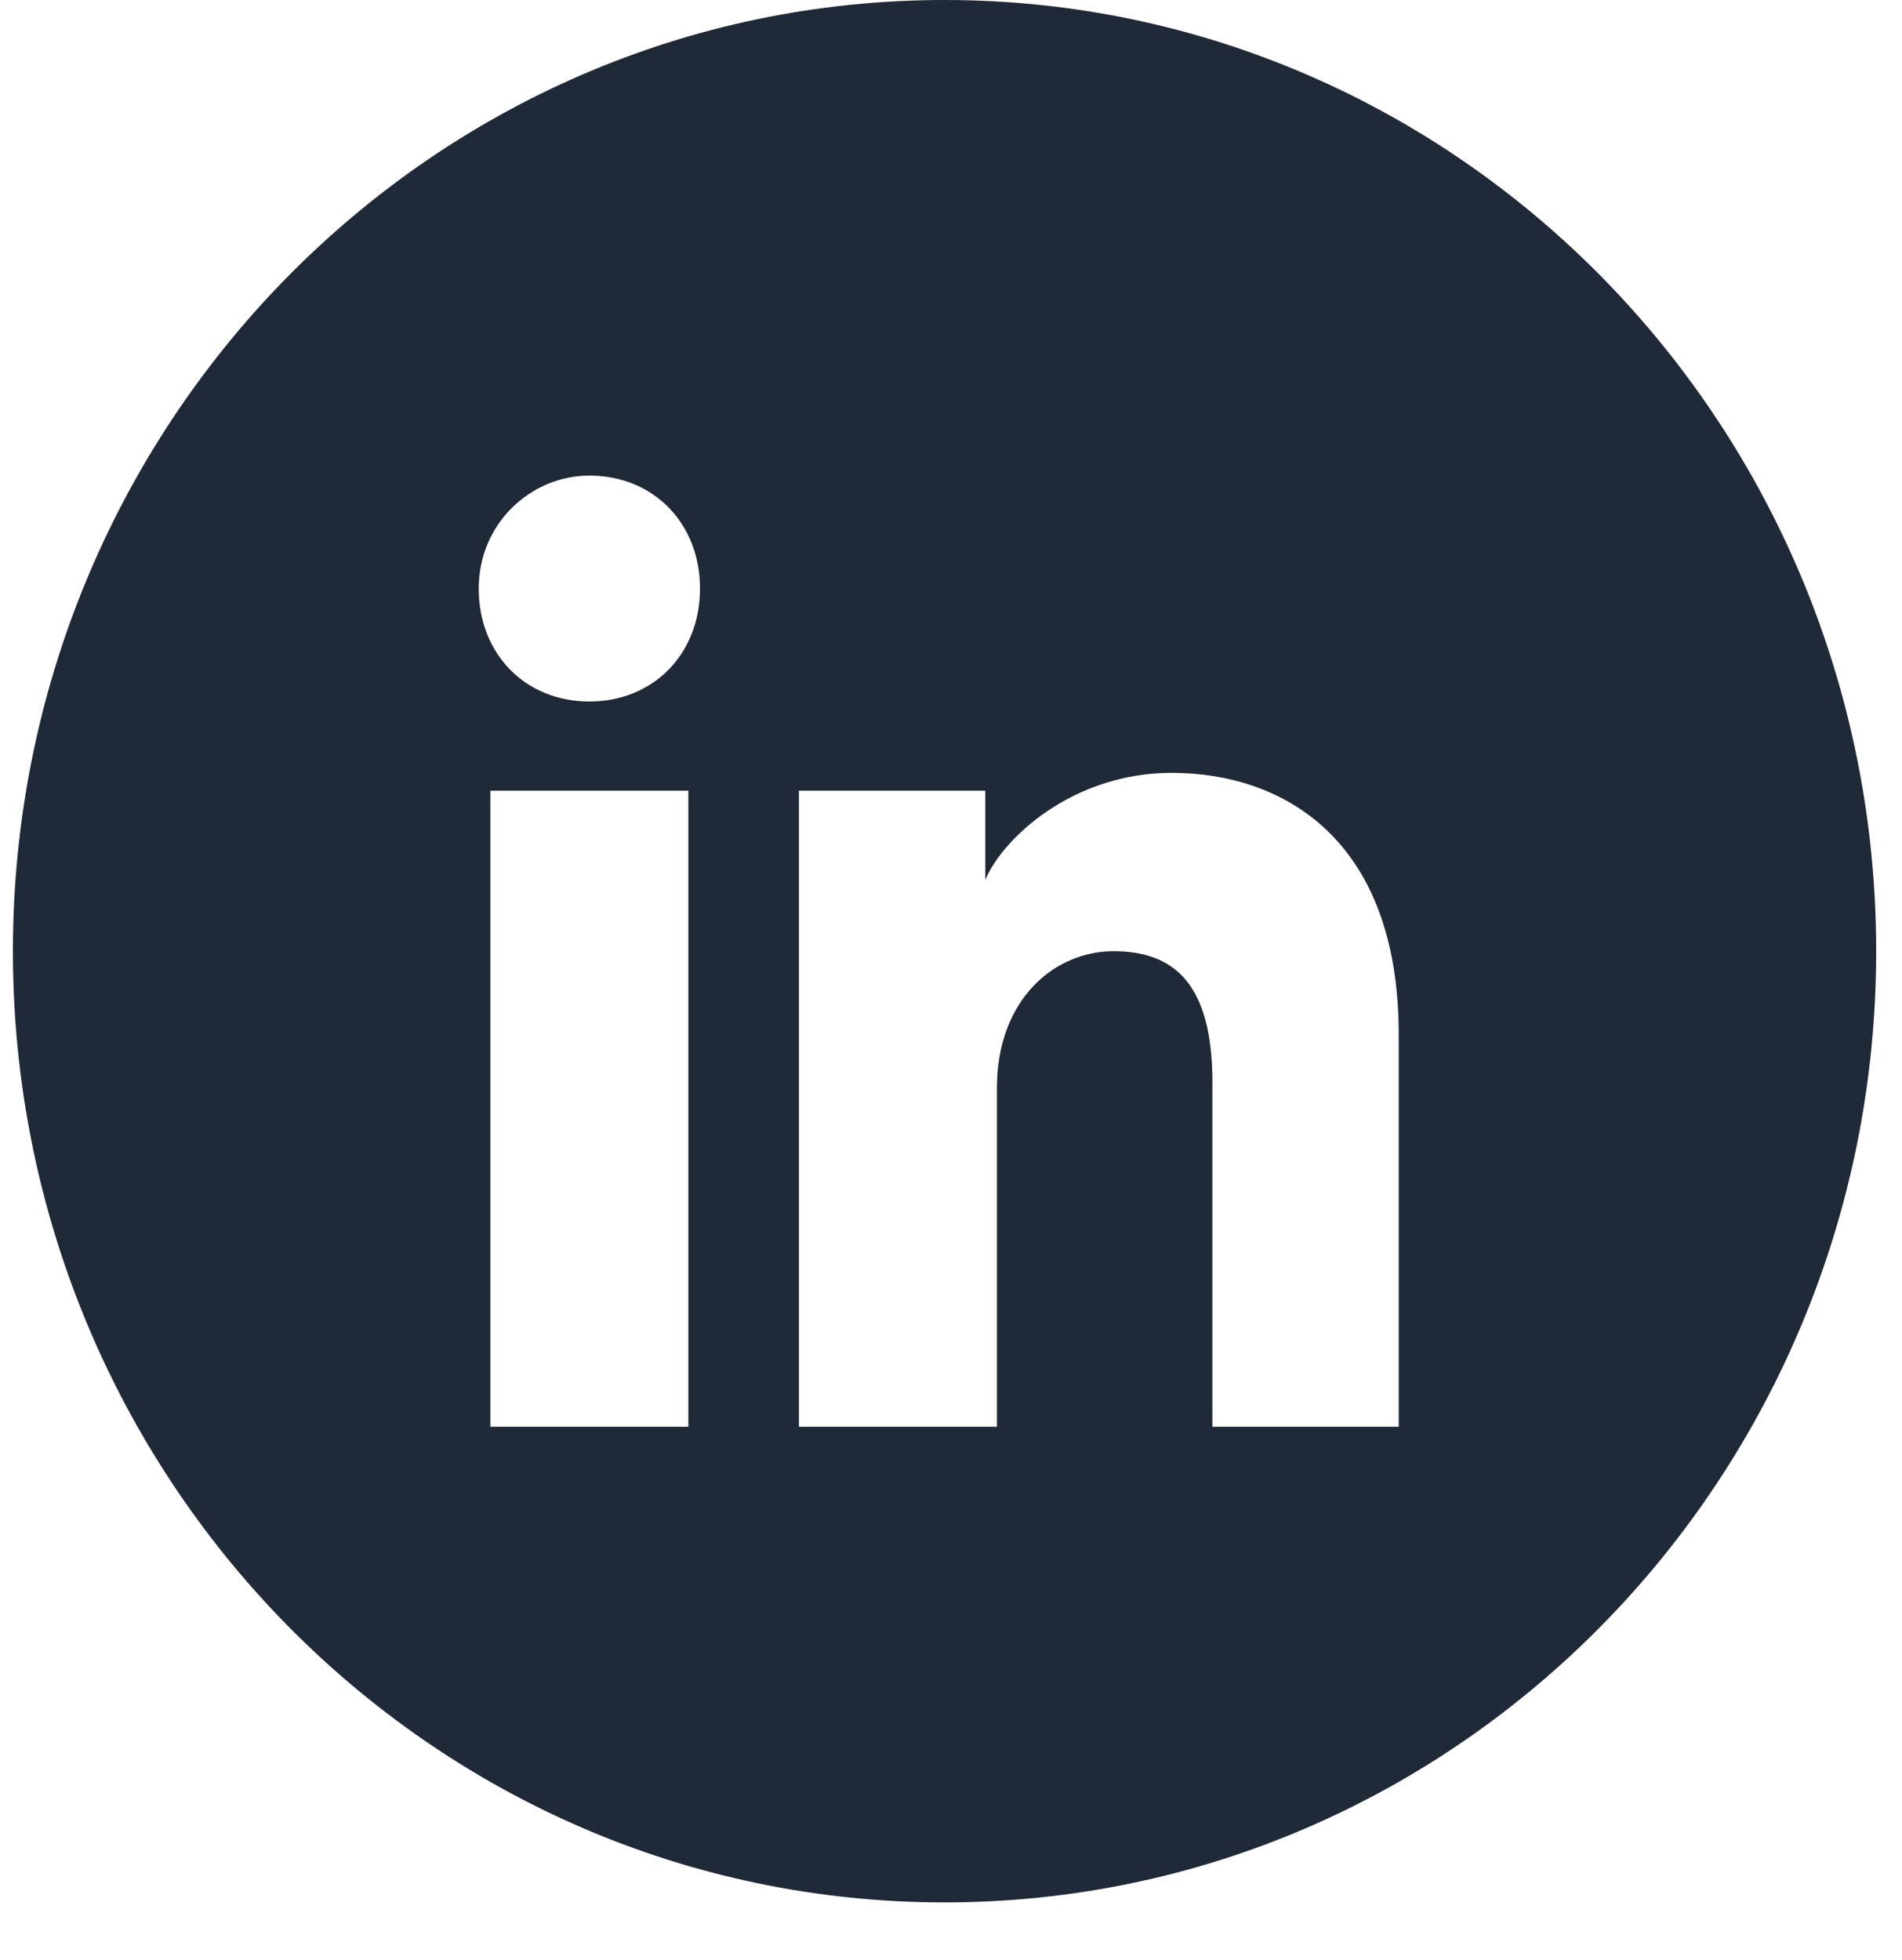
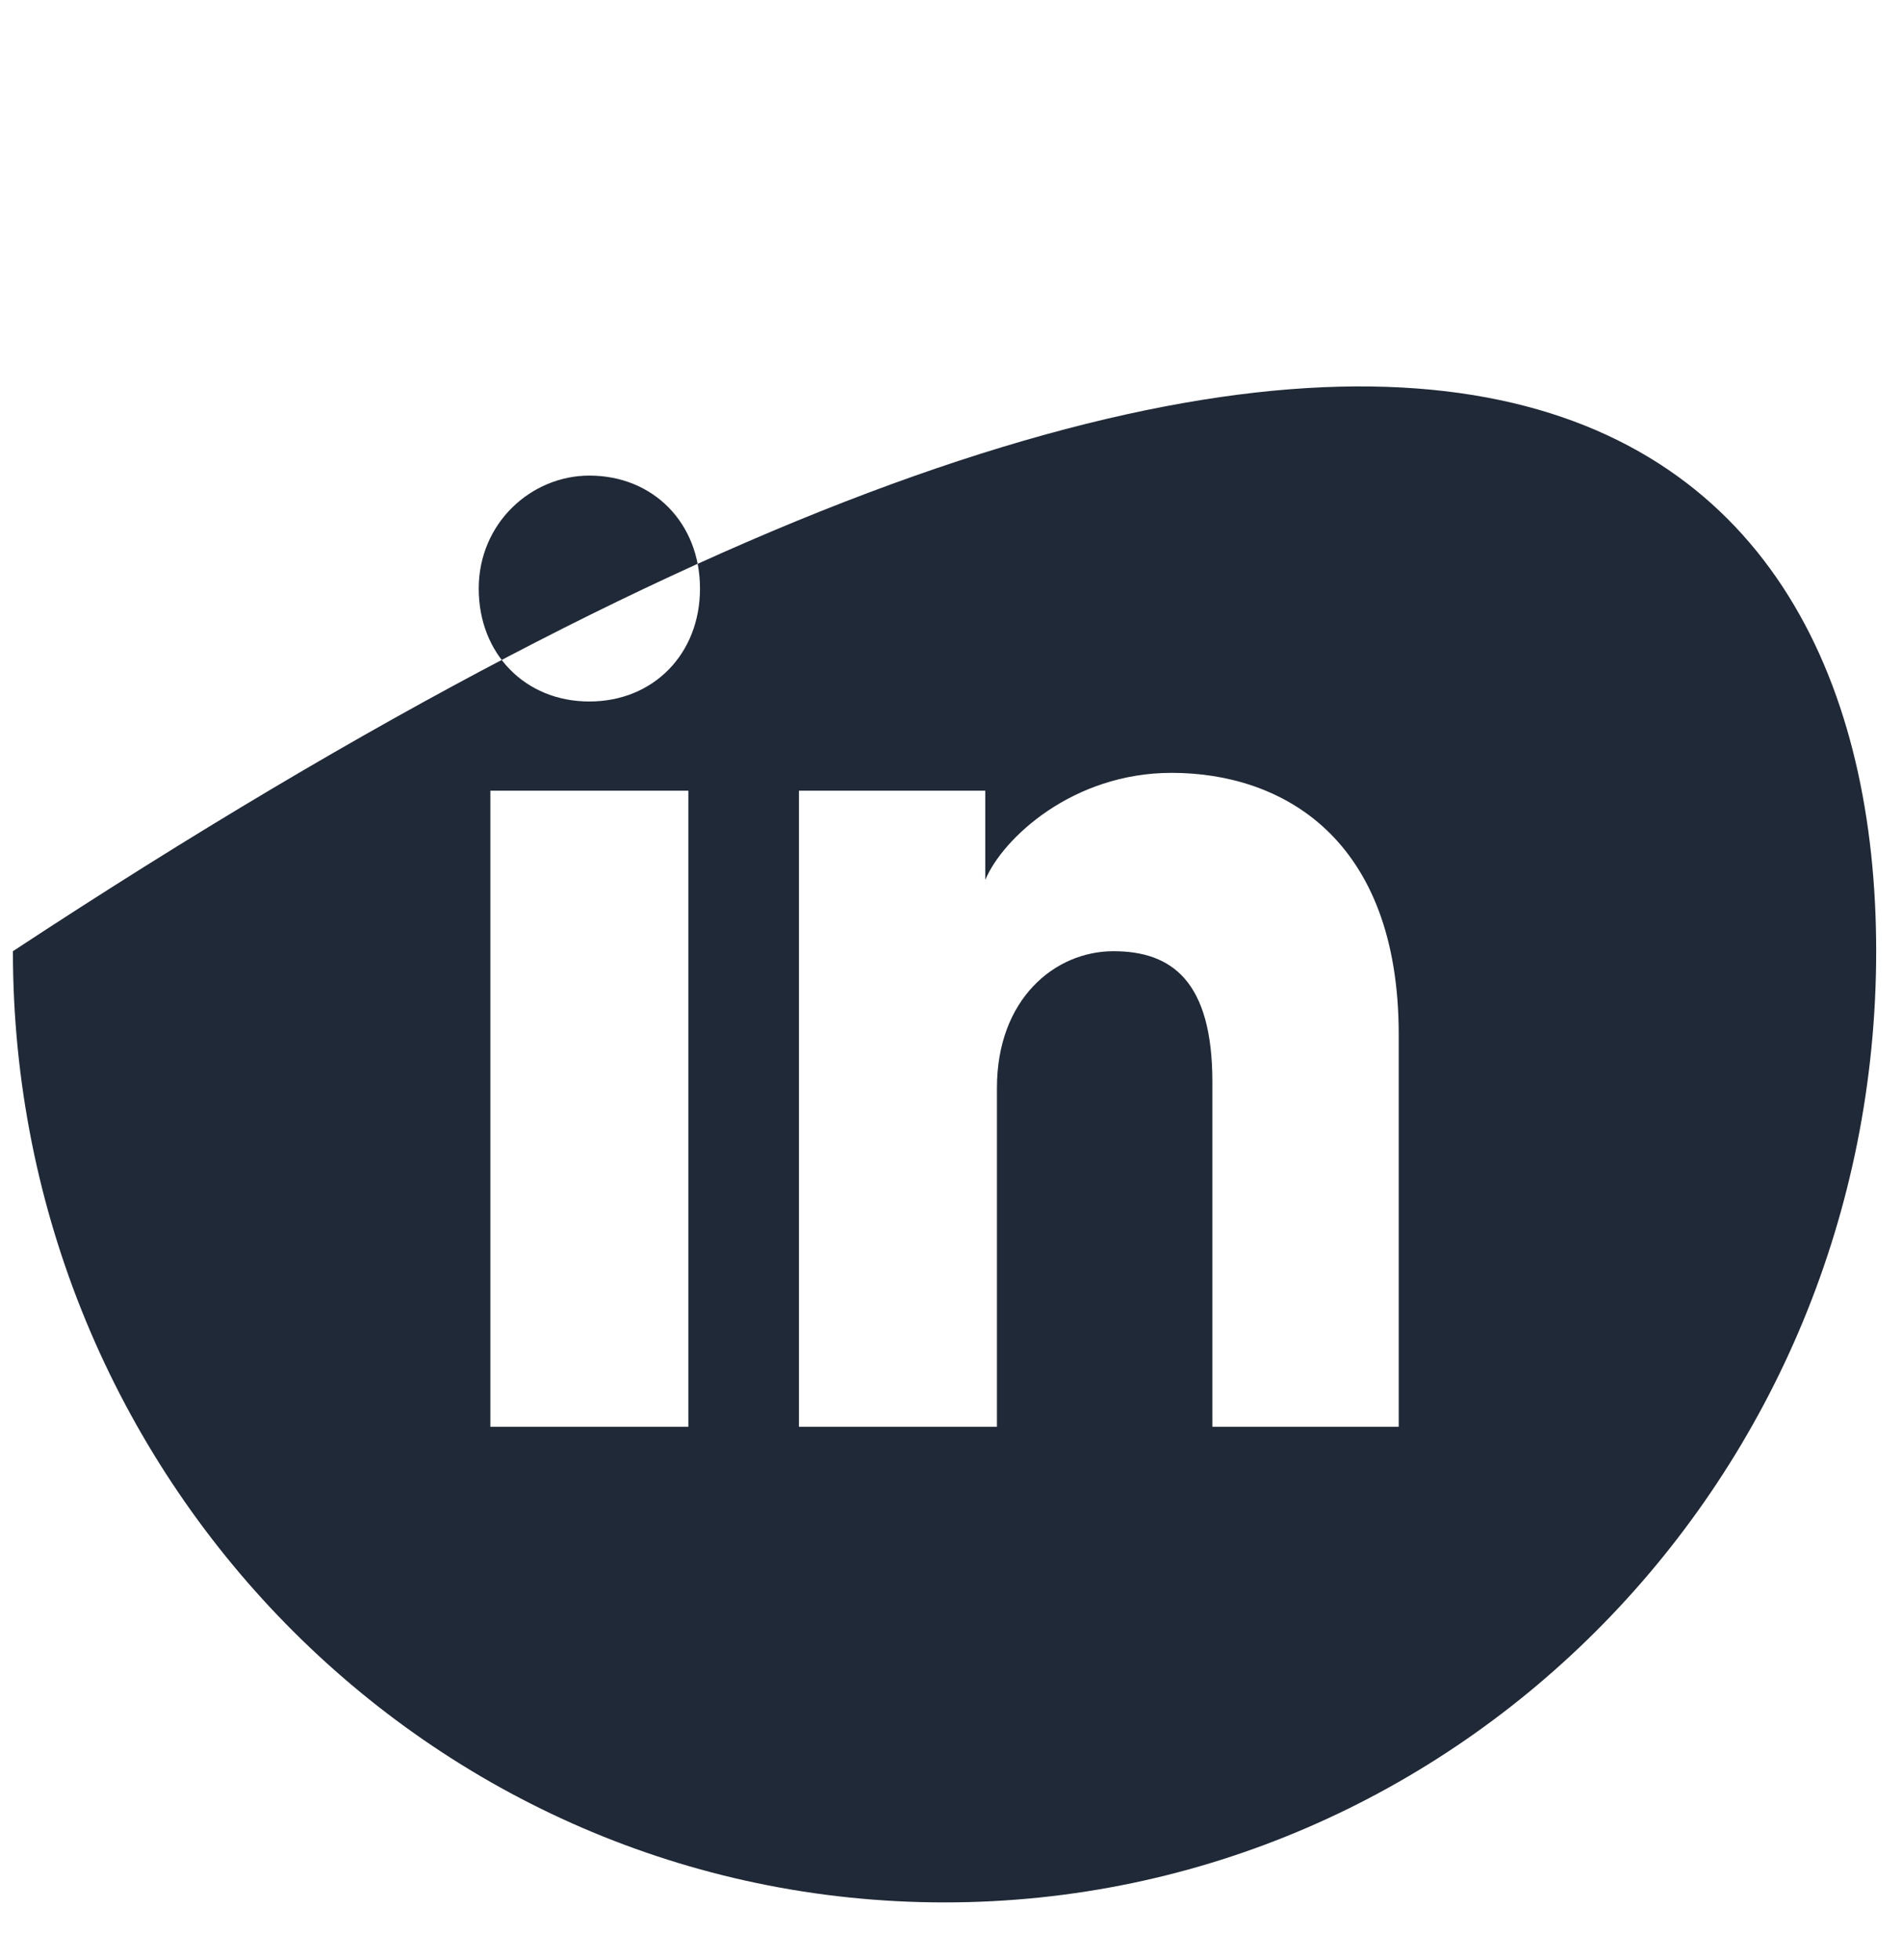
<svg xmlns="http://www.w3.org/2000/svg" width="33" height="34" viewBox="0 0 33 34" fill="none">
-   <path fill-rule="evenodd" clip-rule="evenodd" d="M0.224 16.502C0.224 7.388 7.461 0 16.388 0C25.315 0 32.552 7.388 32.552 16.502C32.552 25.616 25.315 33.004 16.388 33.004C7.461 33.004 0.224 25.616 0.224 16.502ZM8.508 13.717V24.753H11.943V13.717H8.508ZM8.306 10.211C8.306 11.345 9.114 12.17 10.225 12.17C11.337 12.17 12.145 11.345 12.145 10.211C12.145 9.076 11.337 8.251 10.225 8.251C9.215 8.251 8.306 9.076 8.306 10.211ZM21.035 24.753H24.268V17.946C24.268 14.543 22.247 13.408 20.328 13.408C18.61 13.408 17.398 14.543 17.095 15.264V13.717H13.862V24.753H17.297V18.874C17.297 17.327 18.307 16.502 19.318 16.502C20.328 16.502 21.035 17.018 21.035 18.771V24.753Z" fill="#1F2937" />
+   <path fill-rule="evenodd" clip-rule="evenodd" d="M0.224 16.502C25.315 0 32.552 7.388 32.552 16.502C32.552 25.616 25.315 33.004 16.388 33.004C7.461 33.004 0.224 25.616 0.224 16.502ZM8.508 13.717V24.753H11.943V13.717H8.508ZM8.306 10.211C8.306 11.345 9.114 12.17 10.225 12.17C11.337 12.17 12.145 11.345 12.145 10.211C12.145 9.076 11.337 8.251 10.225 8.251C9.215 8.251 8.306 9.076 8.306 10.211ZM21.035 24.753H24.268V17.946C24.268 14.543 22.247 13.408 20.328 13.408C18.61 13.408 17.398 14.543 17.095 15.264V13.717H13.862V24.753H17.297V18.874C17.297 17.327 18.307 16.502 19.318 16.502C20.328 16.502 21.035 17.018 21.035 18.771V24.753Z" fill="#1F2937" />
</svg>